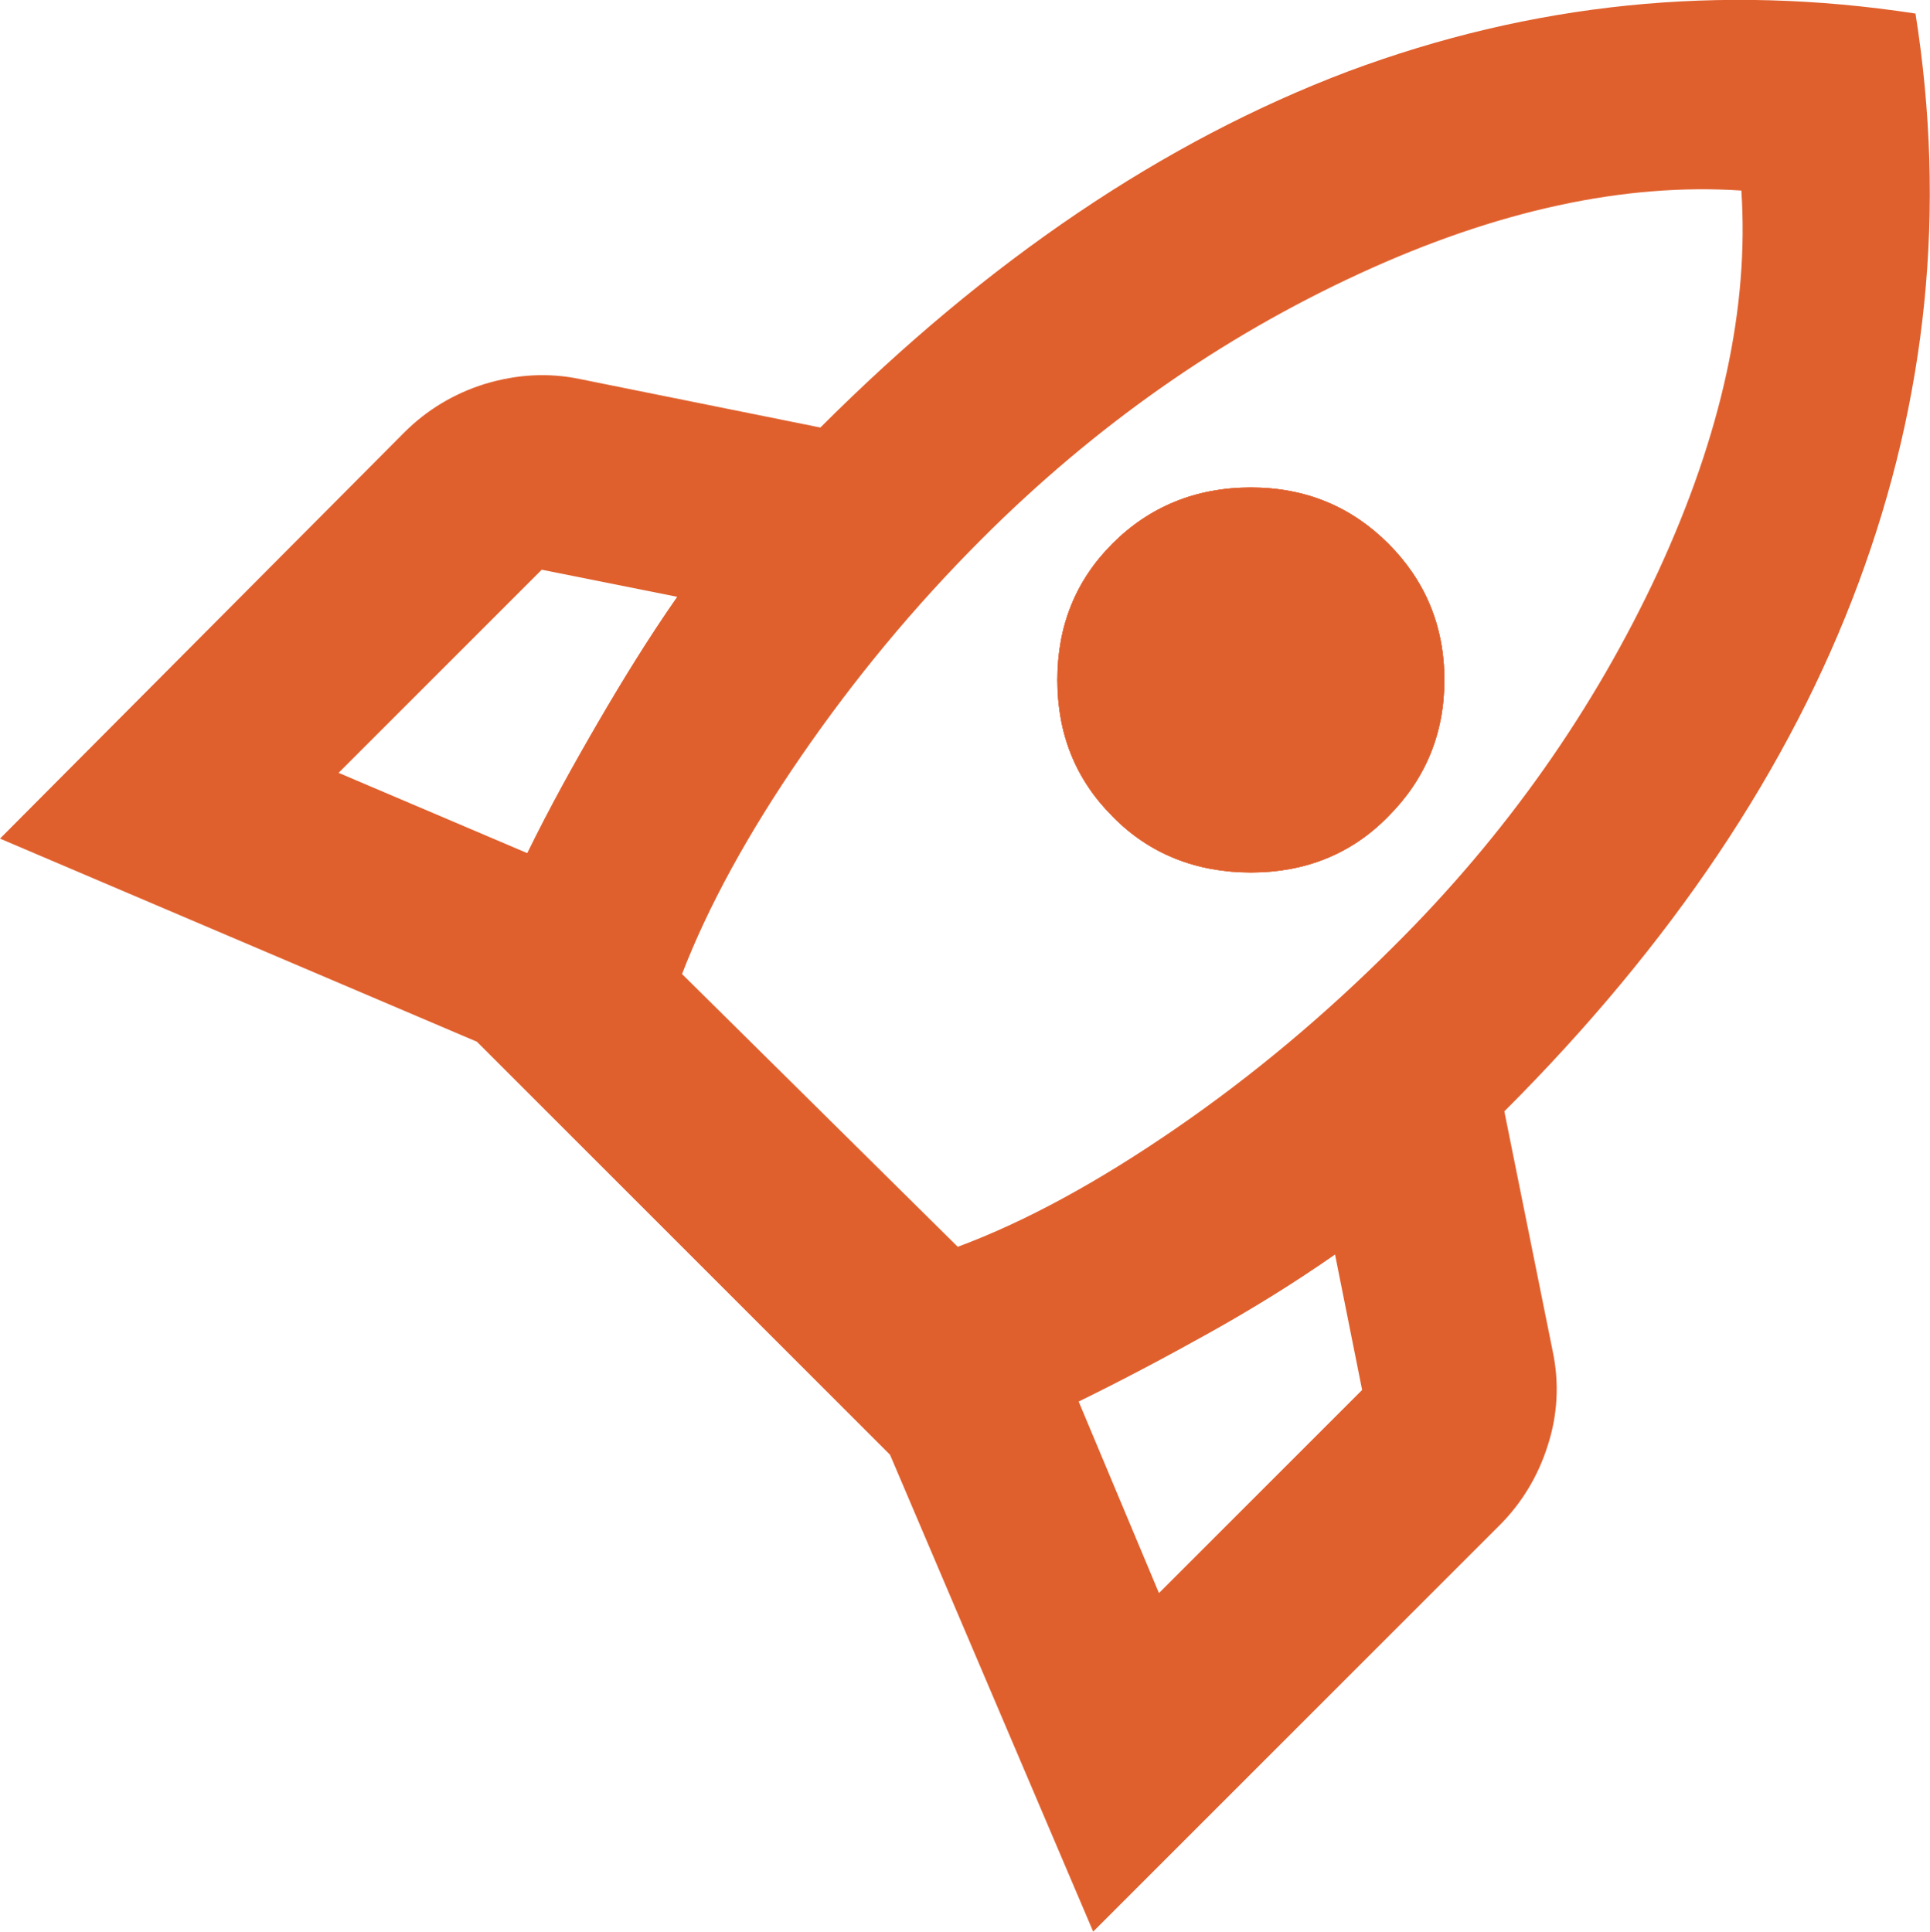
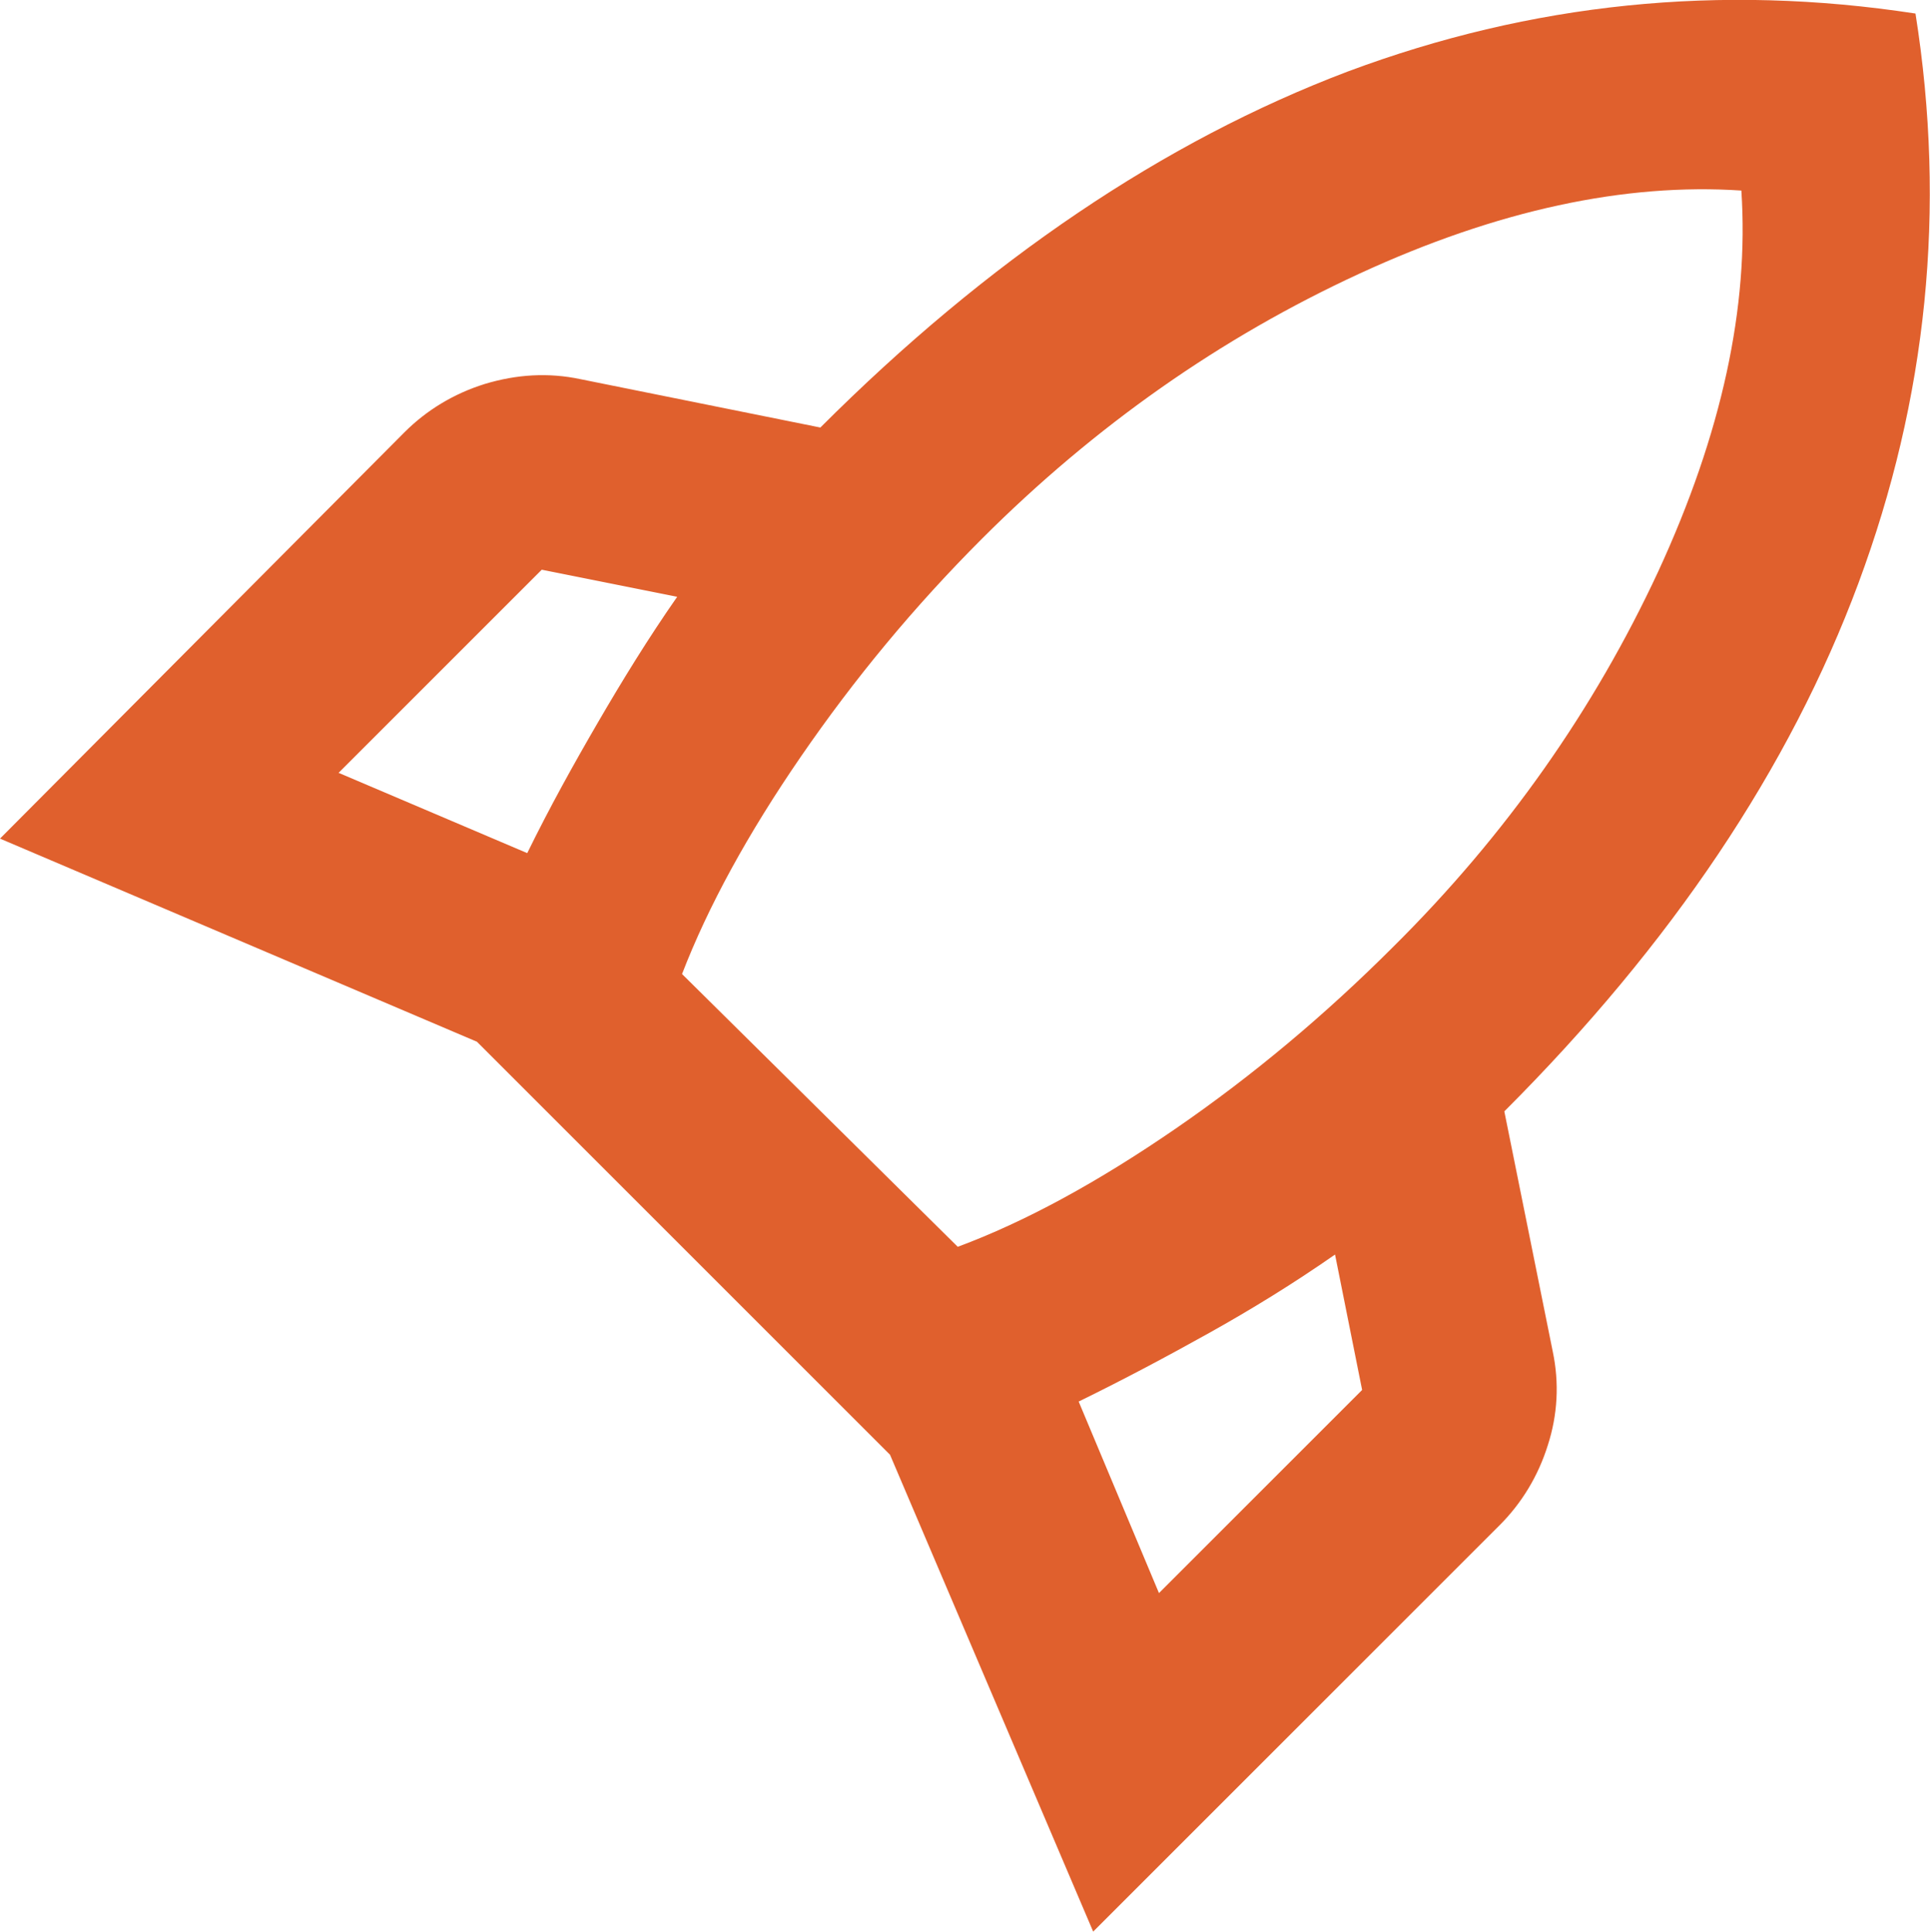
<svg xmlns="http://www.w3.org/2000/svg" id="Layer_2" viewBox="0 0 19.95 19.97">
  <g id="Layer_1-2">
-     <path d="M14.93,7.03c0,.56-.2,1.03-.58,1.41-.38.39-.86.58-1.42.58s-1.05-.19-1.43-.58c-.38-.38-.57-.85-.57-1.41s.19-1.03.57-1.41.86-.58,1.43-.58,1.04.2,1.42.58.58.85.58,1.41Z" fill="#e0602d" />
-     <path d="M14.93,7.03c0,.56-.2,1.03-.58,1.41-.38.39-.86.58-1.42.58s-1.05-.19-1.43-.58c-.38-.38-.57-.85-.57-1.41s.19-1.03.57-1.41.86-.58,1.43-.58,1.04.2,1.42.58.58.85.58,1.41Z" fill="#e0602d" />
    <path d="M19.8.14c-2.02-.31-3.97-.11-5.87.6-1.9.72-3.72,1.95-5.45,3.68l-2.48-.5c-.33-.07-.66-.05-.99.05-.32.1-.6.27-.83.5L0,8.67l4.93,2.1,4.27,4.27,2.1,4.93,4.2-4.2c.23-.23.4-.51.5-.83.1-.31.12-.64.05-.97l-.5-2.48c1.73-1.73,2.95-3.55,3.66-5.46.71-1.91.91-3.87.59-5.89ZM6.18,7.47c-.25.43-.5.88-.73,1.35l-1.95-.83,2.1-2.1,1.4.28c-.3.43-.57.87-.82,1.3ZM11.98,16.47l-.83-1.98c.47-.23.92-.47,1.35-.71.43-.24.87-.51,1.3-.81l.28,1.4-2.1,2.1ZM17.14,5.91c-.66,1.42-1.57,2.72-2.74,3.88-.7.7-1.45,1.33-2.25,1.88s-1.55.96-2.25,1.22l-2.85-2.82c.27-.7.68-1.45,1.23-2.25.55-.8,1.17-1.55,1.87-2.25,1.17-1.17,2.47-2.08,3.9-2.74,1.43-.66,2.75-.94,3.95-.86.08,1.2-.2,2.51-.86,3.94Z" fill="#e0602d" />
-     <path d="M12.93,5.04c.56,0,1.04.2,1.42.58s.58.85.58,1.41-.2,1.03-.58,1.41c-.38.39-.86.58-1.42.58s-1.05-.19-1.43-.58c-.38-.38-.57-.85-.57-1.41s.19-1.03.57-1.41.86-.58,1.43-.58Z" fill="#e0602d" />
  </g>
</svg>